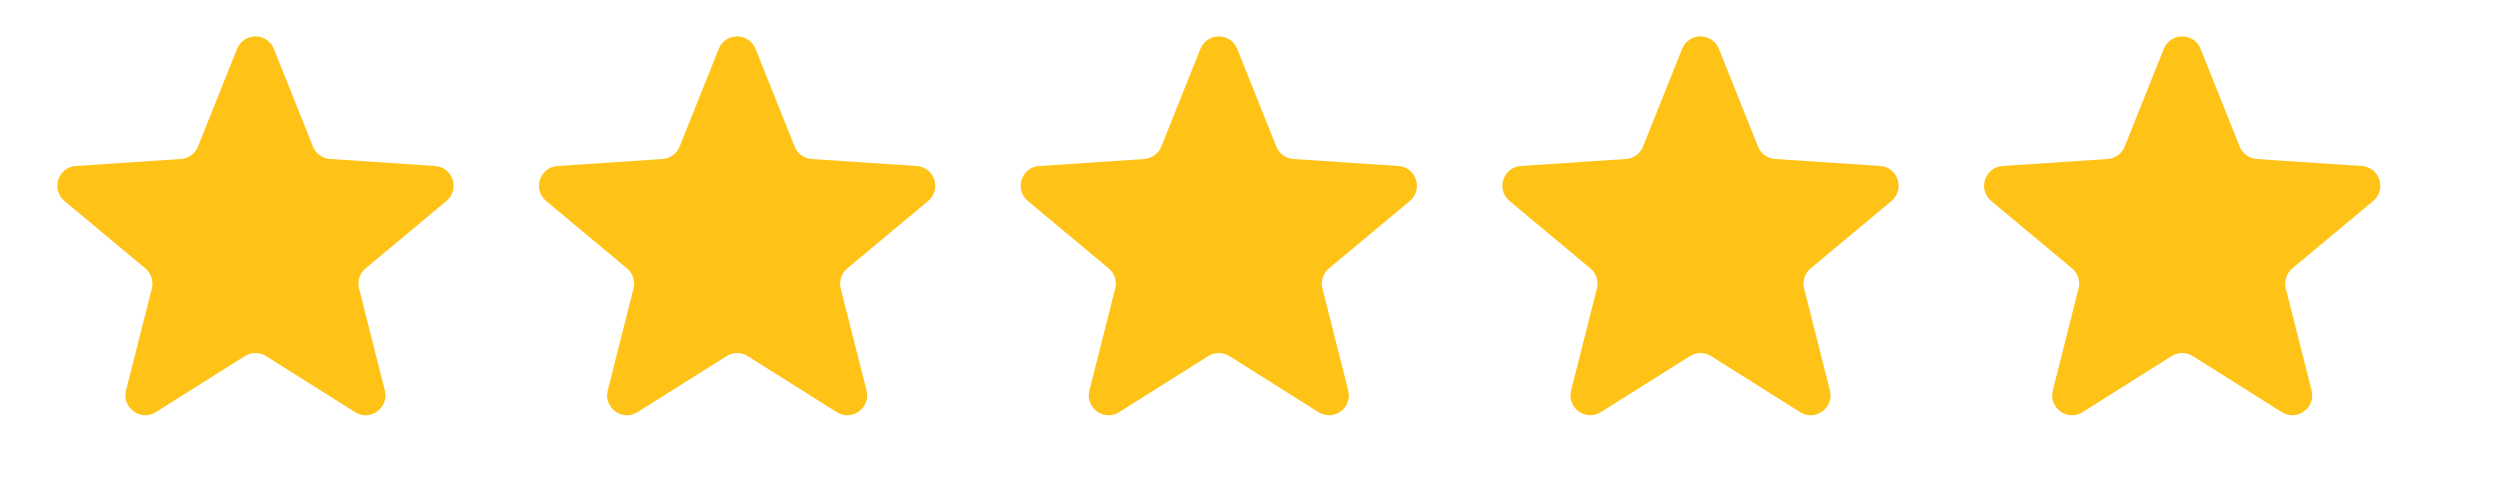
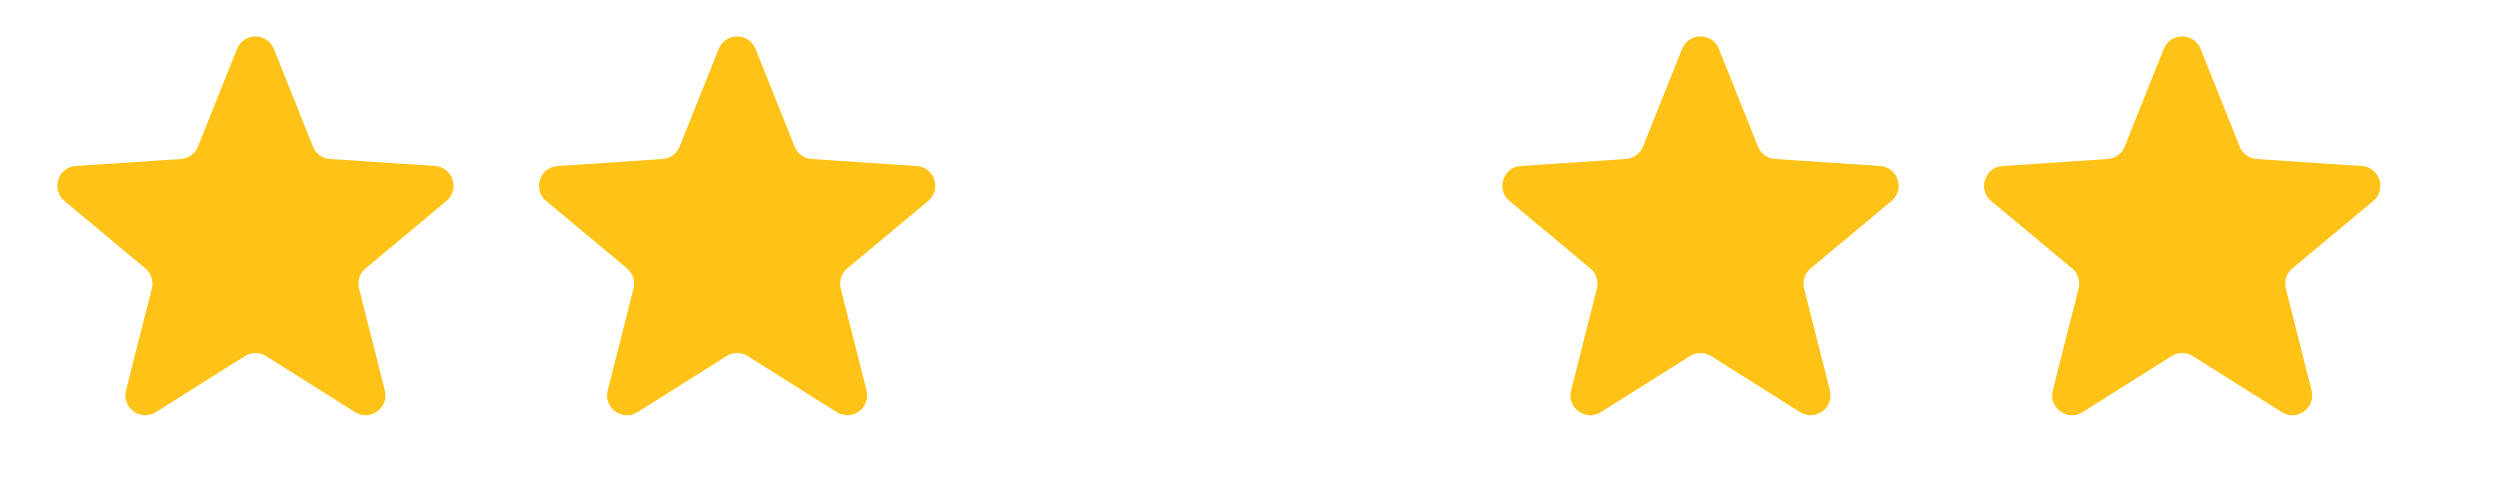
<svg xmlns="http://www.w3.org/2000/svg" width="756" height="147" viewBox="0 0 756 147" fill="none">
  <path d="M71.675 14.786C73.687 9.758 80.804 9.758 82.816 14.786L94.635 44.323C95.493 46.466 97.504 47.927 99.807 48.081L131.551 50.194C136.954 50.554 139.154 57.323 134.994 60.79L110.555 81.158C108.782 82.636 108.013 85.001 108.579 87.238L116.379 118.082C117.706 123.332 111.948 127.515 107.365 124.63L80.442 107.682C78.488 106.452 76.002 106.452 74.049 107.682L47.125 124.63C42.542 127.515 36.784 123.332 38.112 118.082L45.911 87.238C46.477 85.001 45.709 82.636 43.936 81.158L19.497 60.79C15.337 57.323 17.536 50.554 22.94 50.194L54.683 48.081C56.987 47.927 58.998 46.466 59.855 44.323L71.675 14.786Z" fill="#FFC317" />
  <path d="M217.337 14.786C219.349 9.758 226.466 9.758 228.478 14.786L240.297 44.323C241.155 46.466 243.166 47.927 245.469 48.081L277.213 50.194C282.617 50.554 284.816 57.323 280.656 60.79L256.217 81.158C254.444 82.636 253.675 85.001 254.241 87.238L262.041 118.082C263.368 123.332 257.61 127.515 253.027 124.63L226.104 107.682C224.15 106.452 221.664 106.452 219.711 107.682L192.787 124.63C188.204 127.515 182.447 123.332 183.774 118.082L191.573 87.238C192.139 85.001 191.371 82.636 189.598 81.158L165.159 60.79C160.999 57.323 163.198 50.554 168.602 50.194L200.345 48.081C202.649 47.927 204.66 46.466 205.517 44.323L217.337 14.786Z" fill="#FFC317" />
-   <path d="M362.999 14.786C365.011 9.758 372.128 9.758 374.14 14.786L385.959 44.323C386.817 46.466 388.828 47.927 391.131 48.081L422.875 50.194C428.279 50.554 430.478 57.323 426.318 60.79L401.879 81.158C400.106 82.636 399.338 85.001 399.903 87.238L407.703 118.082C409.03 123.332 403.272 127.515 398.689 124.63L371.766 107.682C369.812 106.452 367.327 106.452 365.373 107.682L338.45 124.63C333.867 127.515 328.109 123.332 329.436 118.082L337.235 87.238C337.801 85.001 337.033 82.636 335.26 81.158L310.821 60.79C306.661 57.323 308.86 50.554 314.264 50.194L346.008 48.081C348.311 47.927 350.322 46.466 351.18 44.323L362.999 14.786Z" fill="#FFC317" />
  <path d="M508.661 14.786C510.673 9.758 517.79 9.758 519.802 14.786L531.622 44.323C532.479 46.466 534.49 47.927 536.794 48.081L568.537 50.194C573.941 50.554 576.14 57.323 571.98 60.79L547.541 81.158C545.768 82.636 545 85.001 545.566 87.238L553.365 118.082C554.692 123.332 548.935 127.515 544.352 124.63L517.428 107.682C515.475 106.452 512.989 106.452 511.035 107.682L484.112 124.63C479.529 127.515 473.771 123.332 475.098 118.082L482.898 87.238C483.464 85.001 482.695 82.636 480.922 81.158L456.483 60.79C452.323 57.323 454.522 50.554 459.926 50.194L491.67 48.081C493.973 47.927 495.984 46.466 496.842 44.323L508.661 14.786Z" fill="#FFC317" />
  <path d="M654.323 14.786C656.335 9.758 663.452 9.758 665.464 14.786L677.284 44.323C678.141 46.466 680.152 47.927 682.456 48.081L714.199 50.194C719.603 50.554 721.802 57.323 717.642 60.79L693.203 81.158C691.43 82.636 690.662 85.001 691.228 87.238L699.027 118.082C700.355 123.332 694.597 127.515 690.014 124.63L663.09 107.682C661.137 106.452 658.651 106.452 656.697 107.682L629.774 124.63C625.191 127.515 619.433 123.332 620.76 118.082L628.56 87.238C629.126 85.001 628.357 82.636 626.584 81.158L602.145 60.79C597.985 57.323 600.185 50.554 605.588 50.194L637.332 48.081C639.635 47.927 641.646 46.466 642.504 44.323L654.323 14.786Z" fill="#FFC317" />
</svg>